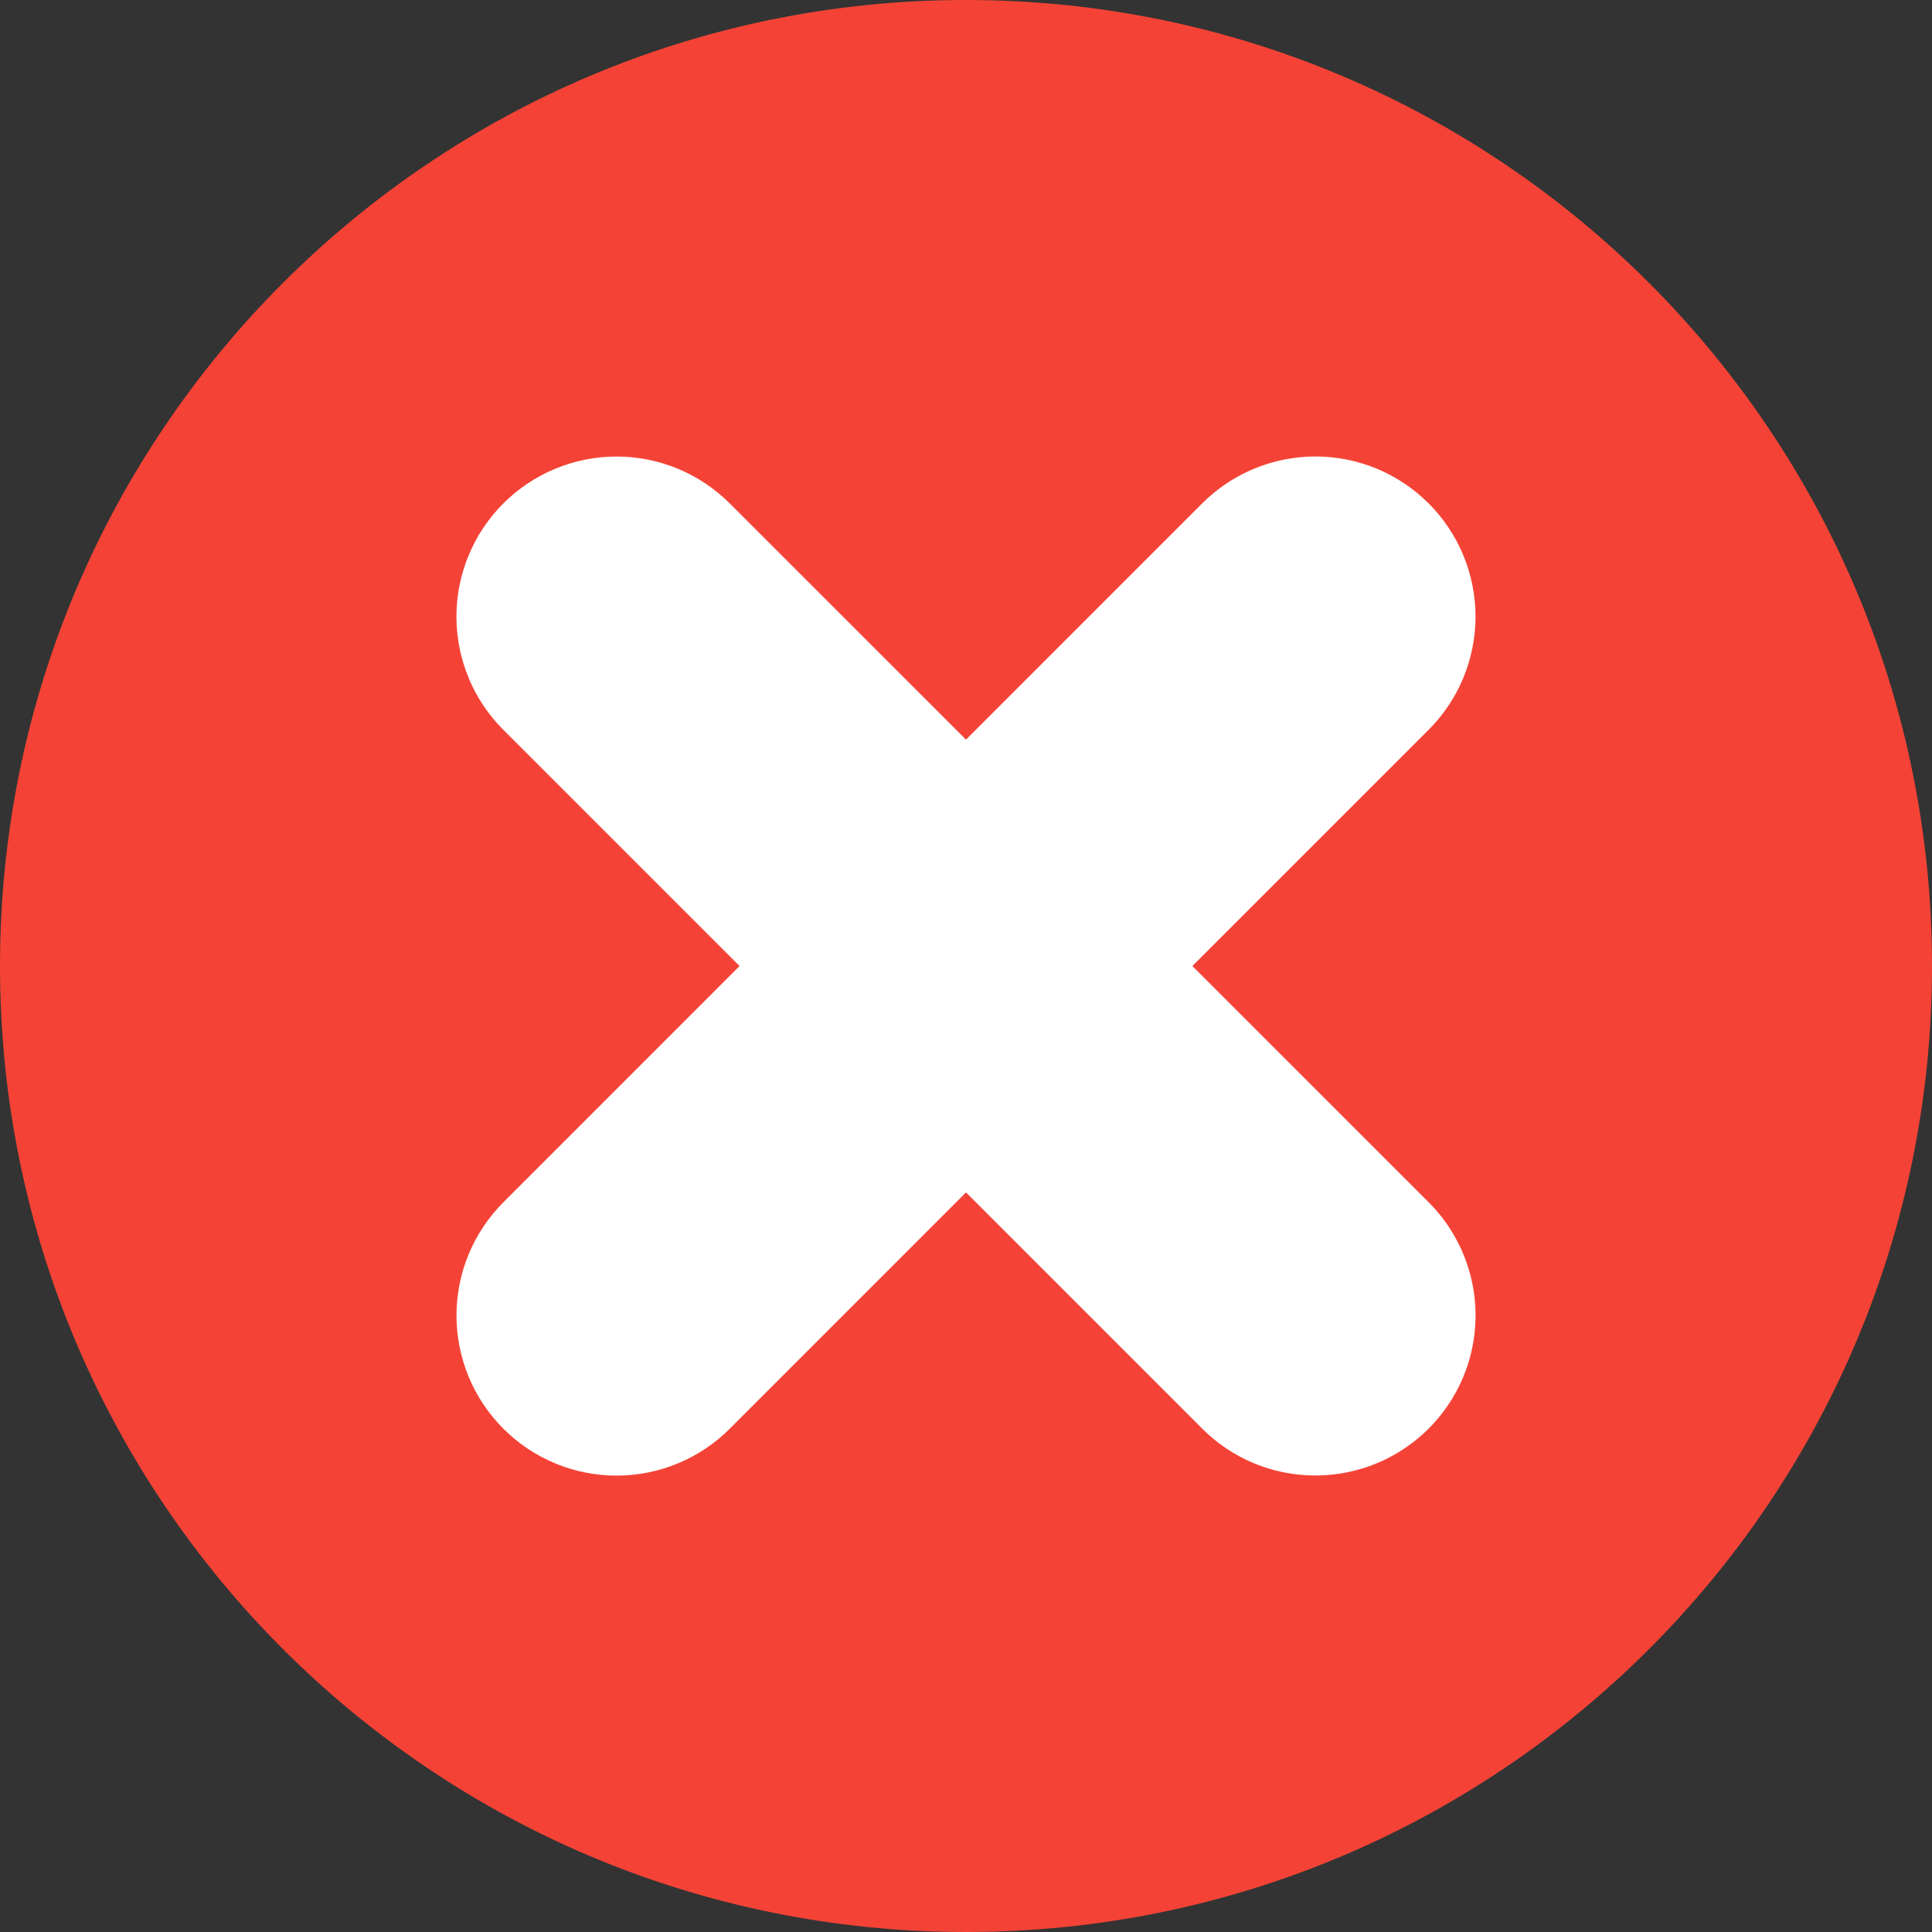
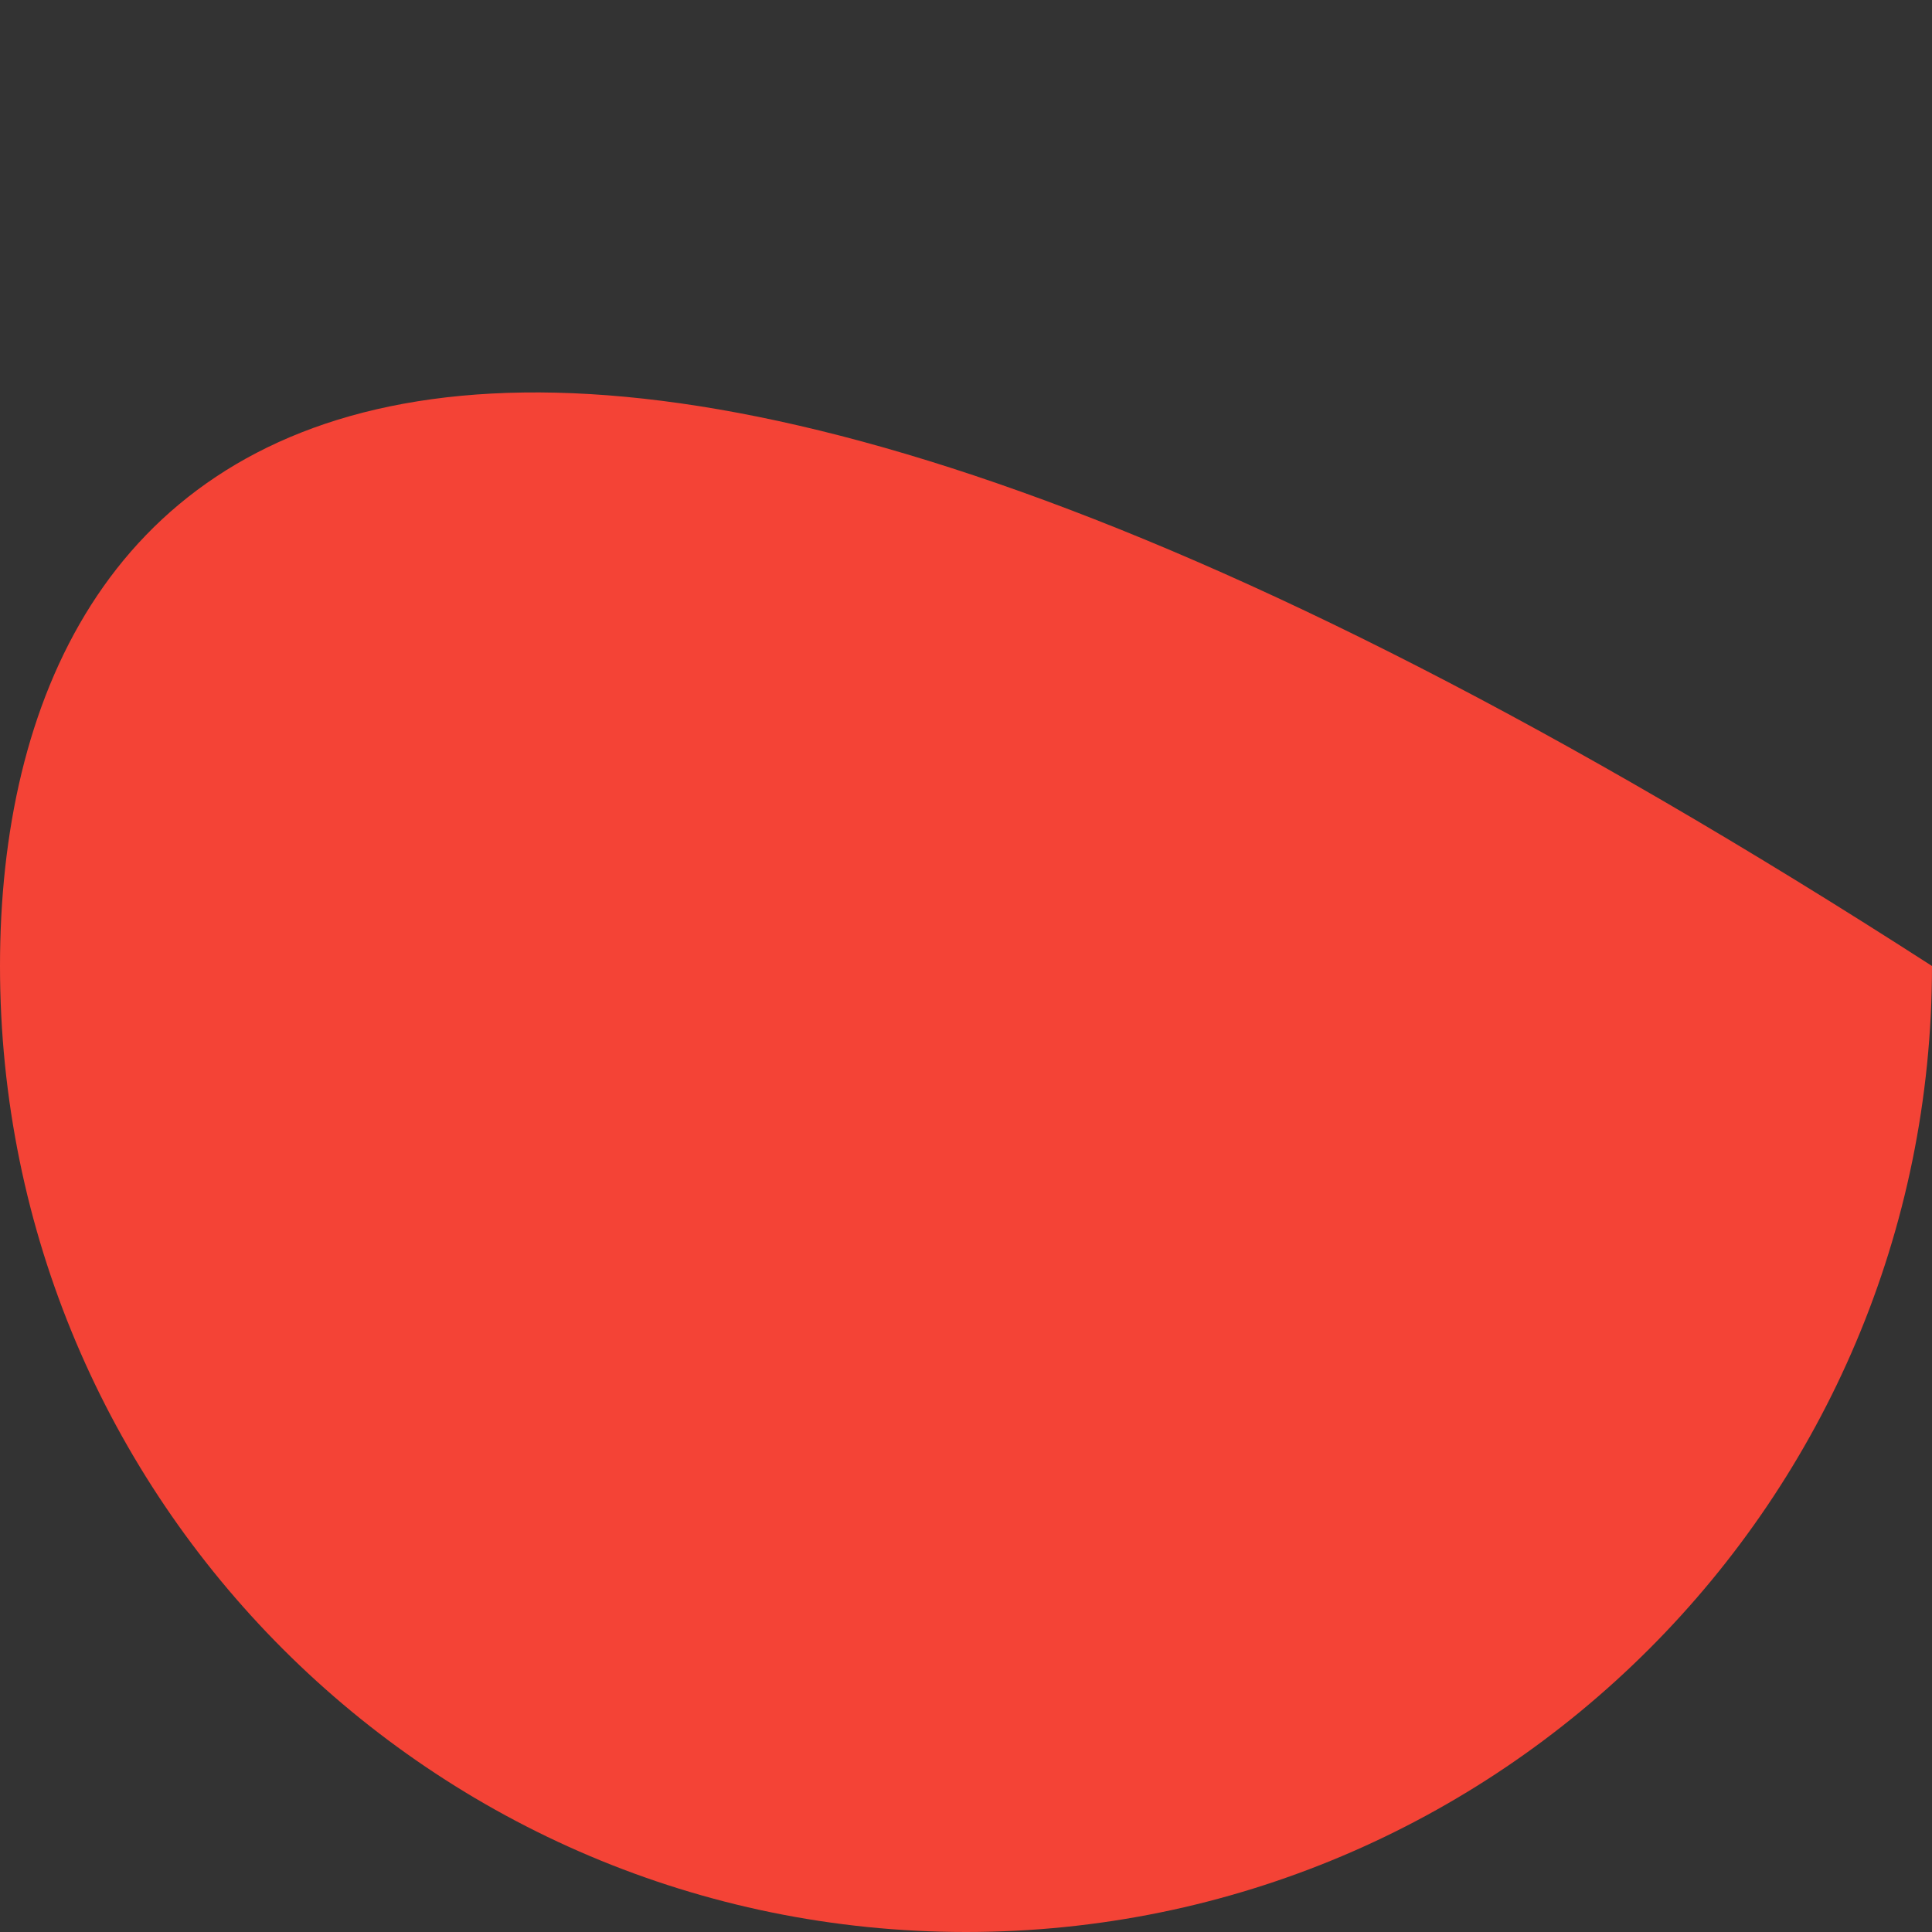
<svg xmlns="http://www.w3.org/2000/svg" width="40" height="40" viewBox="0 0 40 40" fill="none">
  <rect x="0" y="0" width="40" height="40" fill="#333333" stroke="none" />
-   <path d="M20 40C31.046 40 40 31.046 40 20C40 8.954 31.046 0 20 0C8.954 0 0 8.954 0 20C0 31.046 8.954 40 20 40Z" fill="#F44336" />
-   <path d="M27.234 30.548C26.799 30.549 26.367 30.464 25.965 30.297C25.563 30.131 25.198 29.886 24.89 29.578L20 24.688L15.109 29.58C14.488 30.201 13.645 30.551 12.765 30.551C11.886 30.551 11.043 30.201 10.422 29.58C9.8 28.958 9.451 28.115 9.451 27.236C9.451 26.357 9.8 25.514 10.422 24.892L15.312 20.001L10.421 15.11C9.799 14.489 9.45 13.646 9.45 12.767C9.45 11.887 9.799 11.044 10.421 10.423C11.043 9.801 11.886 9.452 12.765 9.452C13.644 9.452 14.487 9.801 15.108 10.423L20 15.313L24.89 10.422C25.198 10.114 25.564 9.87 25.966 9.703C26.368 9.537 26.799 9.451 27.234 9.451C27.67 9.451 28.101 9.537 28.503 9.703C28.905 9.87 29.27 10.114 29.578 10.422C29.886 10.73 30.13 11.095 30.297 11.497C30.463 11.899 30.549 12.331 30.549 12.766C30.549 13.201 30.463 13.632 30.297 14.034C30.13 14.436 29.886 14.802 29.578 15.11L24.687 20.001L29.579 24.892C30.042 25.355 30.358 25.945 30.486 26.588C30.614 27.231 30.548 27.897 30.297 28.503C30.046 29.108 29.621 29.626 29.076 29.99C28.531 30.354 27.89 30.548 27.235 30.548H27.234Z" fill="white" />
+   <path d="M20 40C31.046 40 40 31.046 40 20C8.954 0 0 8.954 0 20C0 31.046 8.954 40 20 40Z" fill="#F44336" />
</svg>